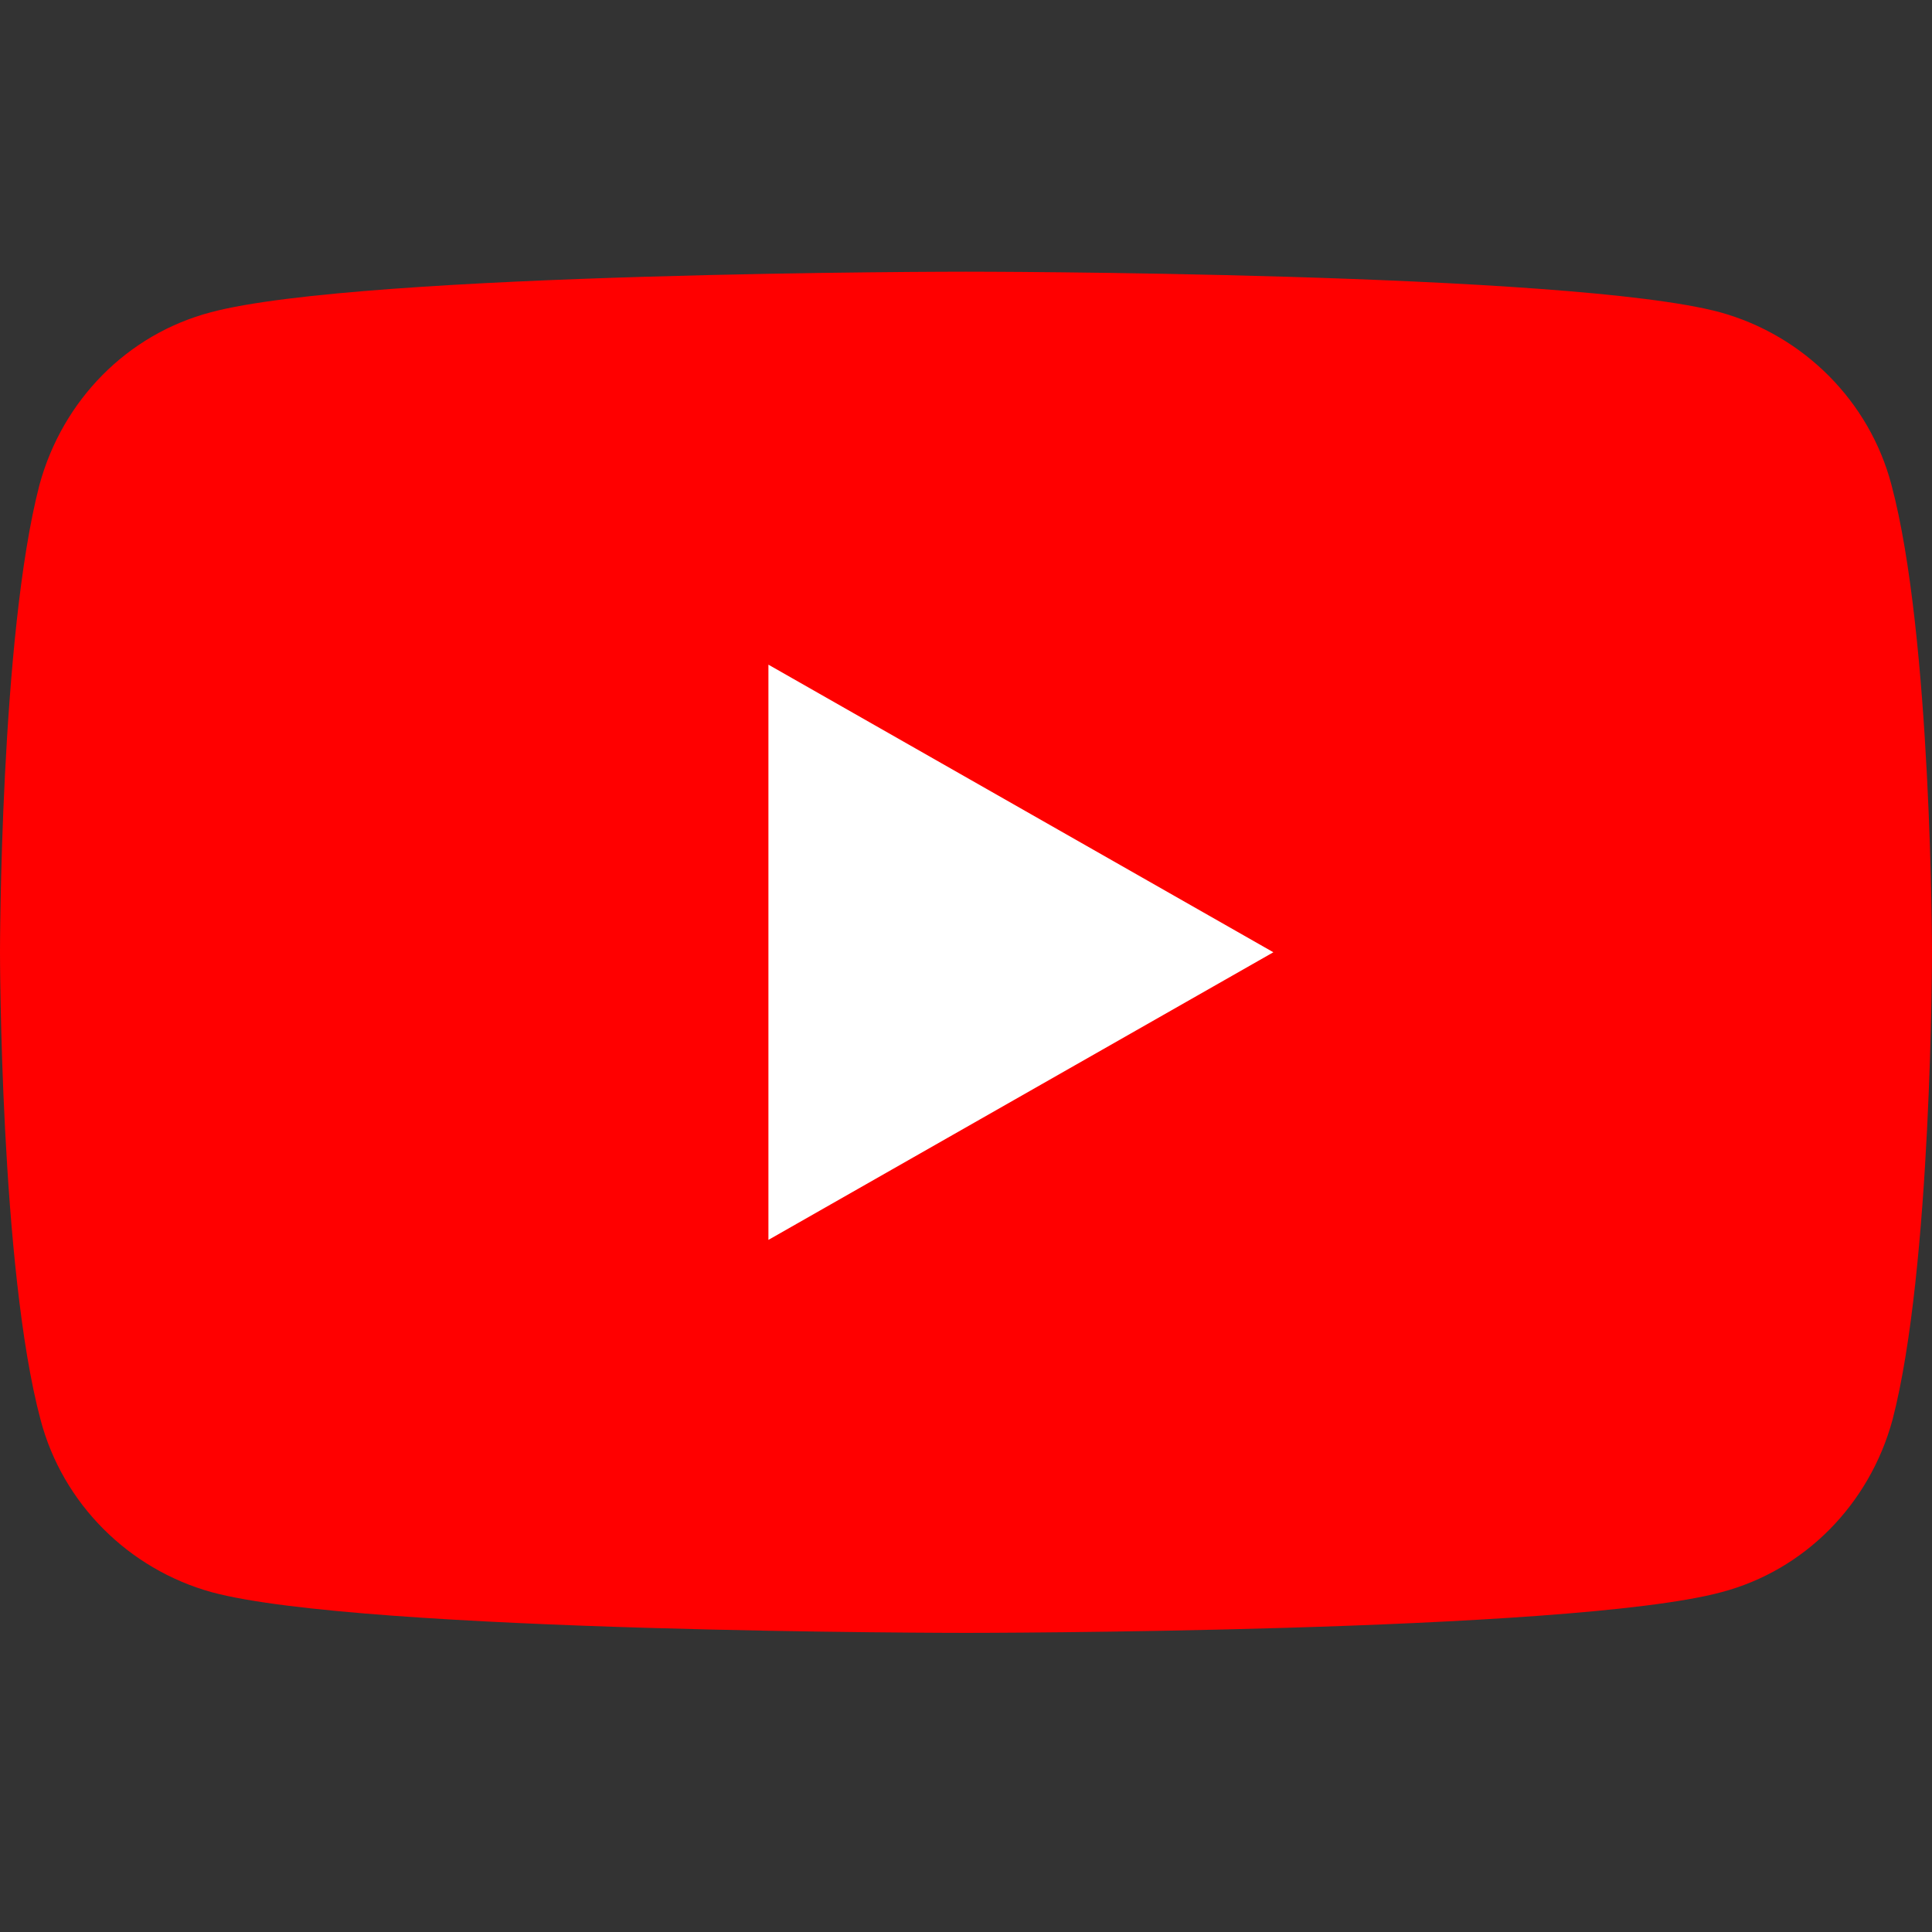
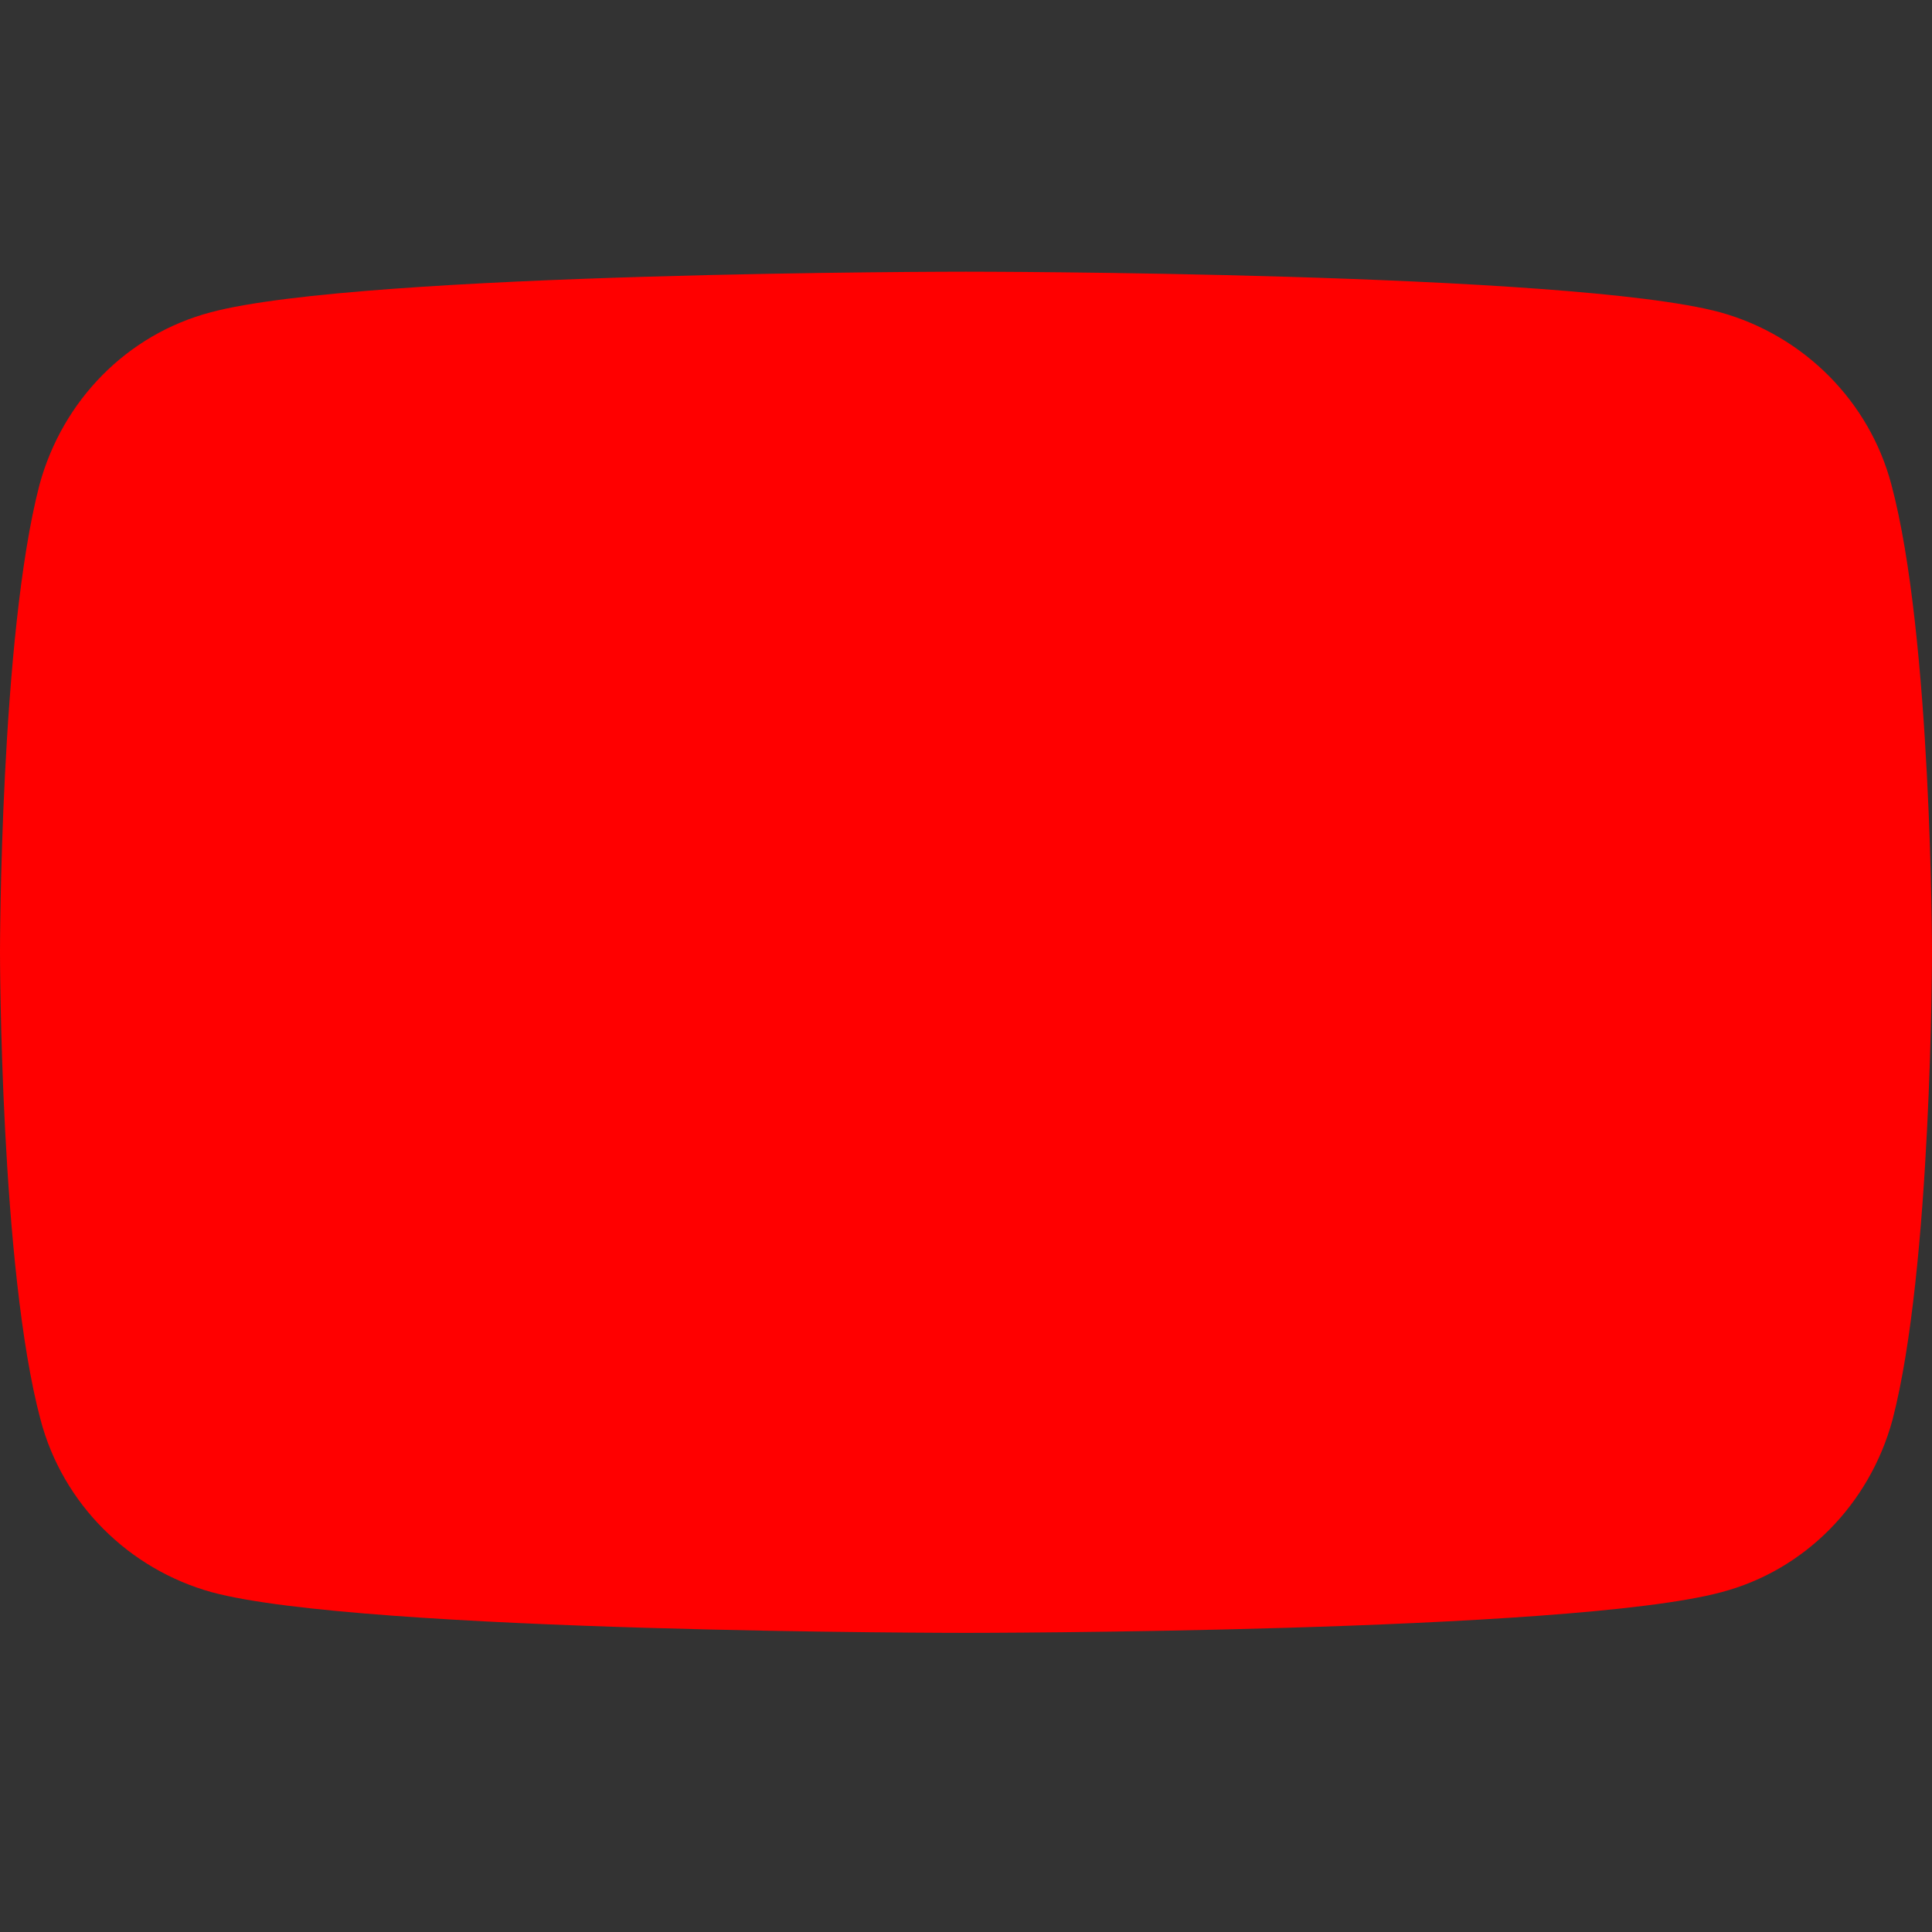
<svg xmlns="http://www.w3.org/2000/svg" width="64px" height="64px" viewBox="0 0 64 64" version="1.1">
  <rect x="0" y="0" width="64" height="64" fill="#333333" stroke="none" />
  <title>icon-youtube</title>
  <g id="icon-youtube" stroke="none" stroke-width="1" fill="none" fill-rule="evenodd">
    <g id="yt_icon_rgb" transform="translate(0, 9)" fill-rule="nonzero">
      <path d="M62.655,7.055 C61.927,4.291 59.745,2.109 56.982,1.345 C52,0 32,0 32,0 C32,0 12,0 6.982,1.345 C4.218,2.073 2.073,4.255 1.309,7.055 C0,12.073 0,22.545 0,22.545 C0,22.545 0,33.018 1.345,38.036 C2.073,40.8 4.255,42.982 7.018,43.745 C12,45.091 32,45.091 32,45.091 C32,45.091 52,45.091 57.018,43.745 C59.782,43.018 61.927,40.836 62.691,38.036 C64,33.018 64,22.545 64,22.545 C64,22.545 64,12.073 62.655,7.055 Z" id="XMLID_182_" fill="#FF0000" />
-       <polygon id="XMLID_1355_" fill="#FFFFFF" points="25.455 32.073 42.182 22.545 25.455 13.018" />
    </g>
  </g>
</svg>